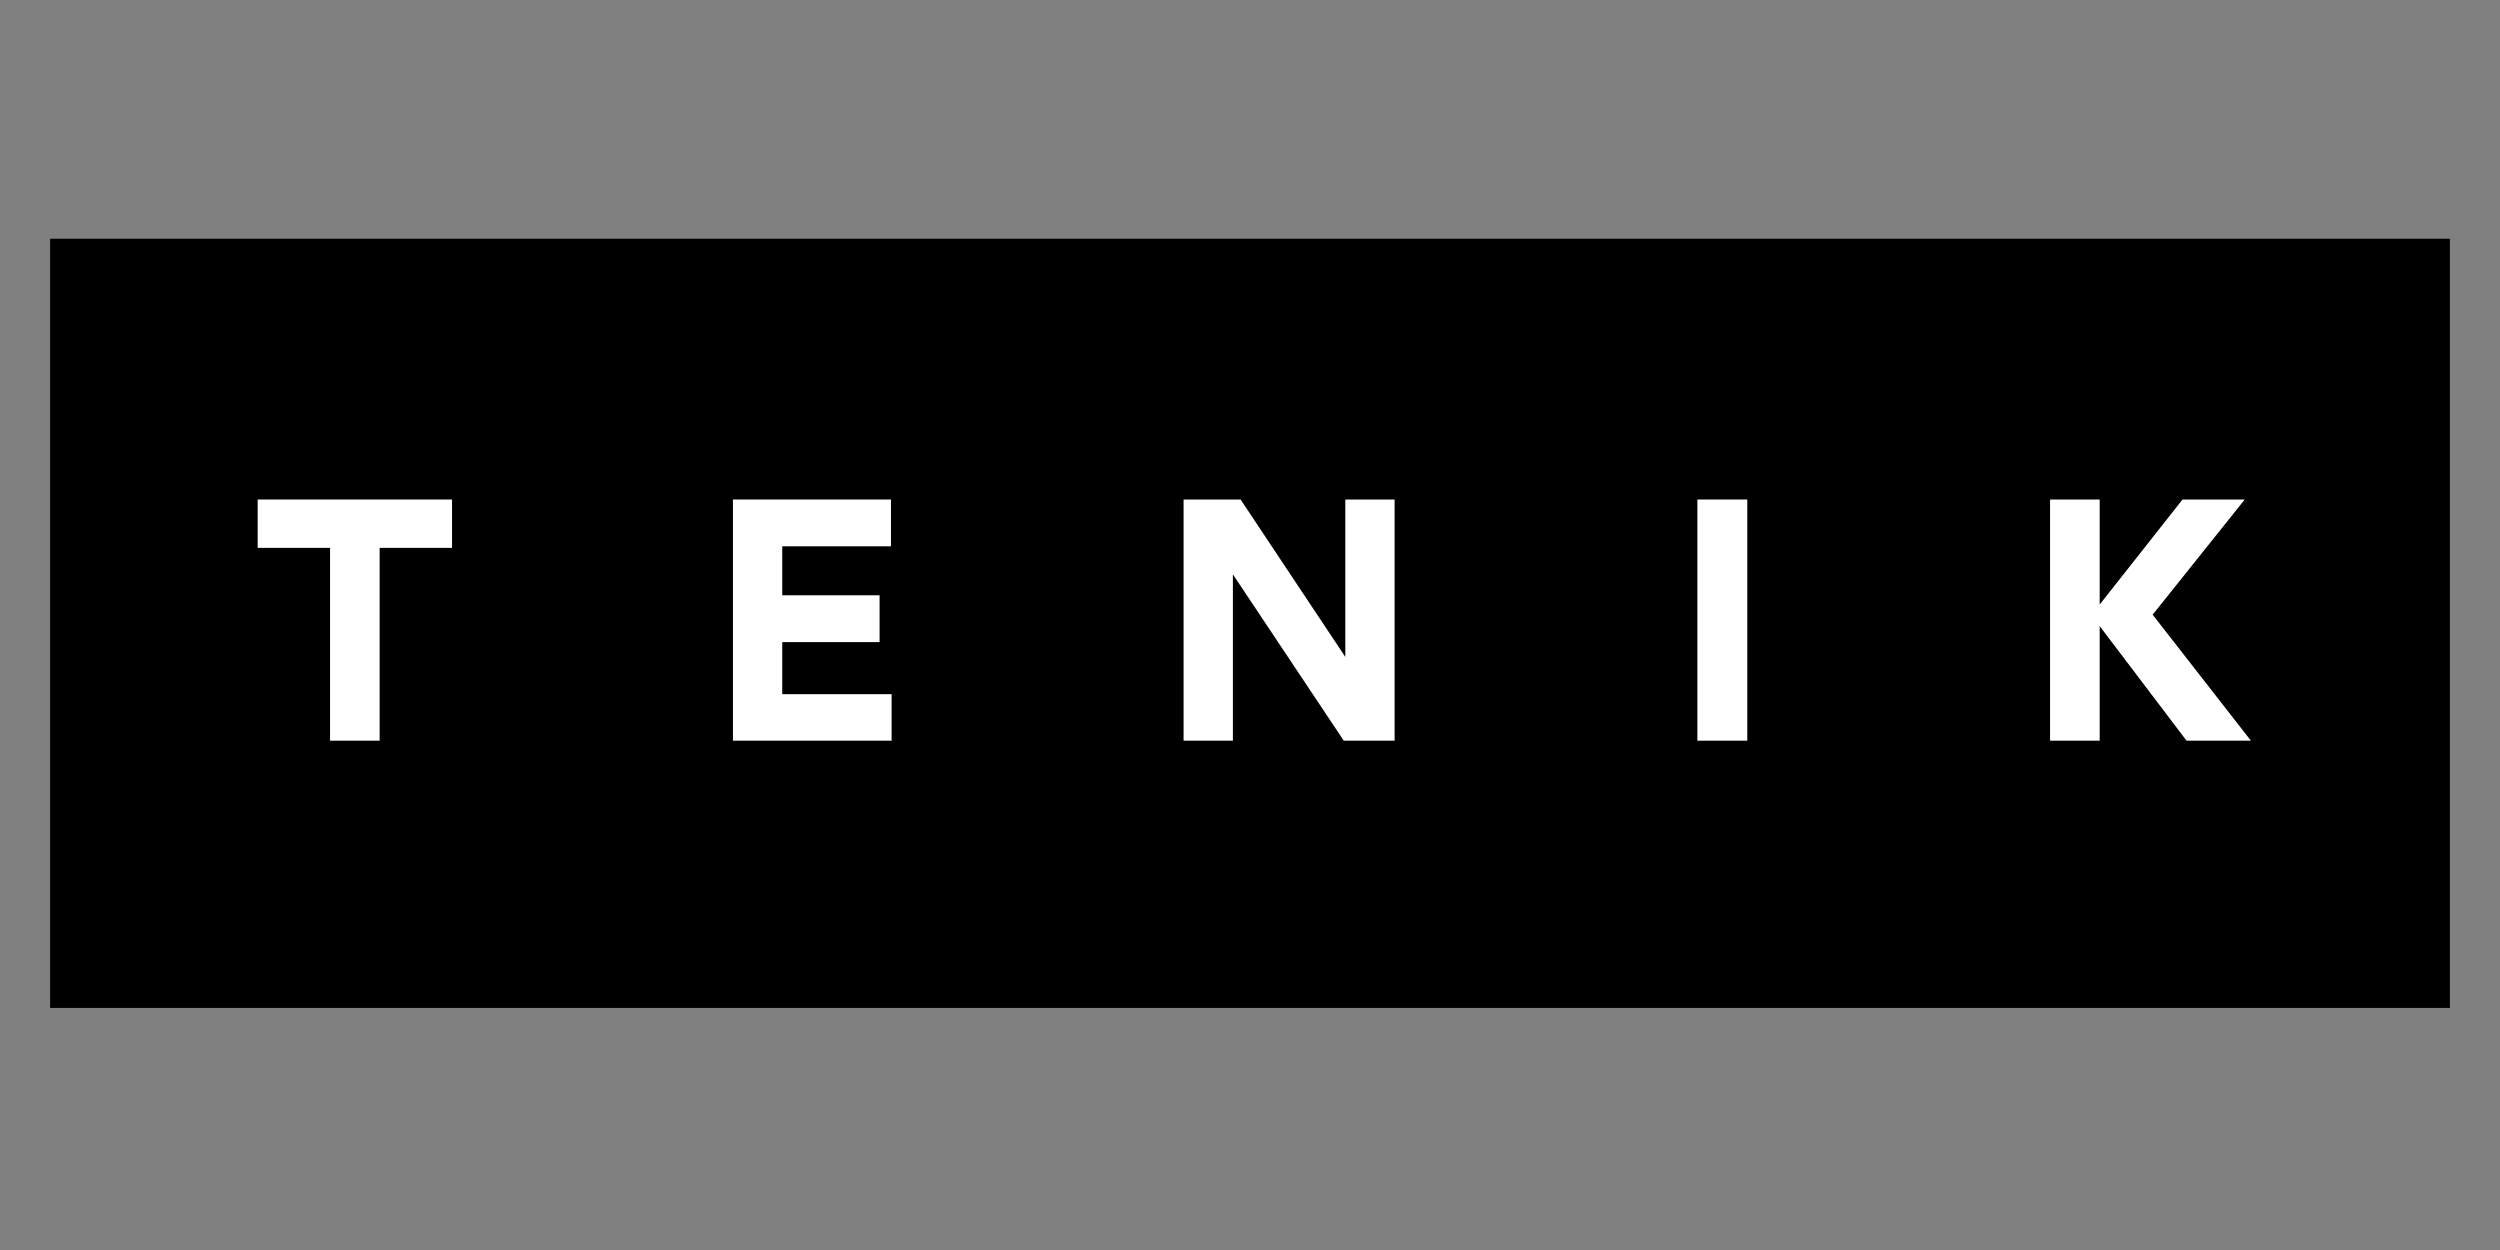
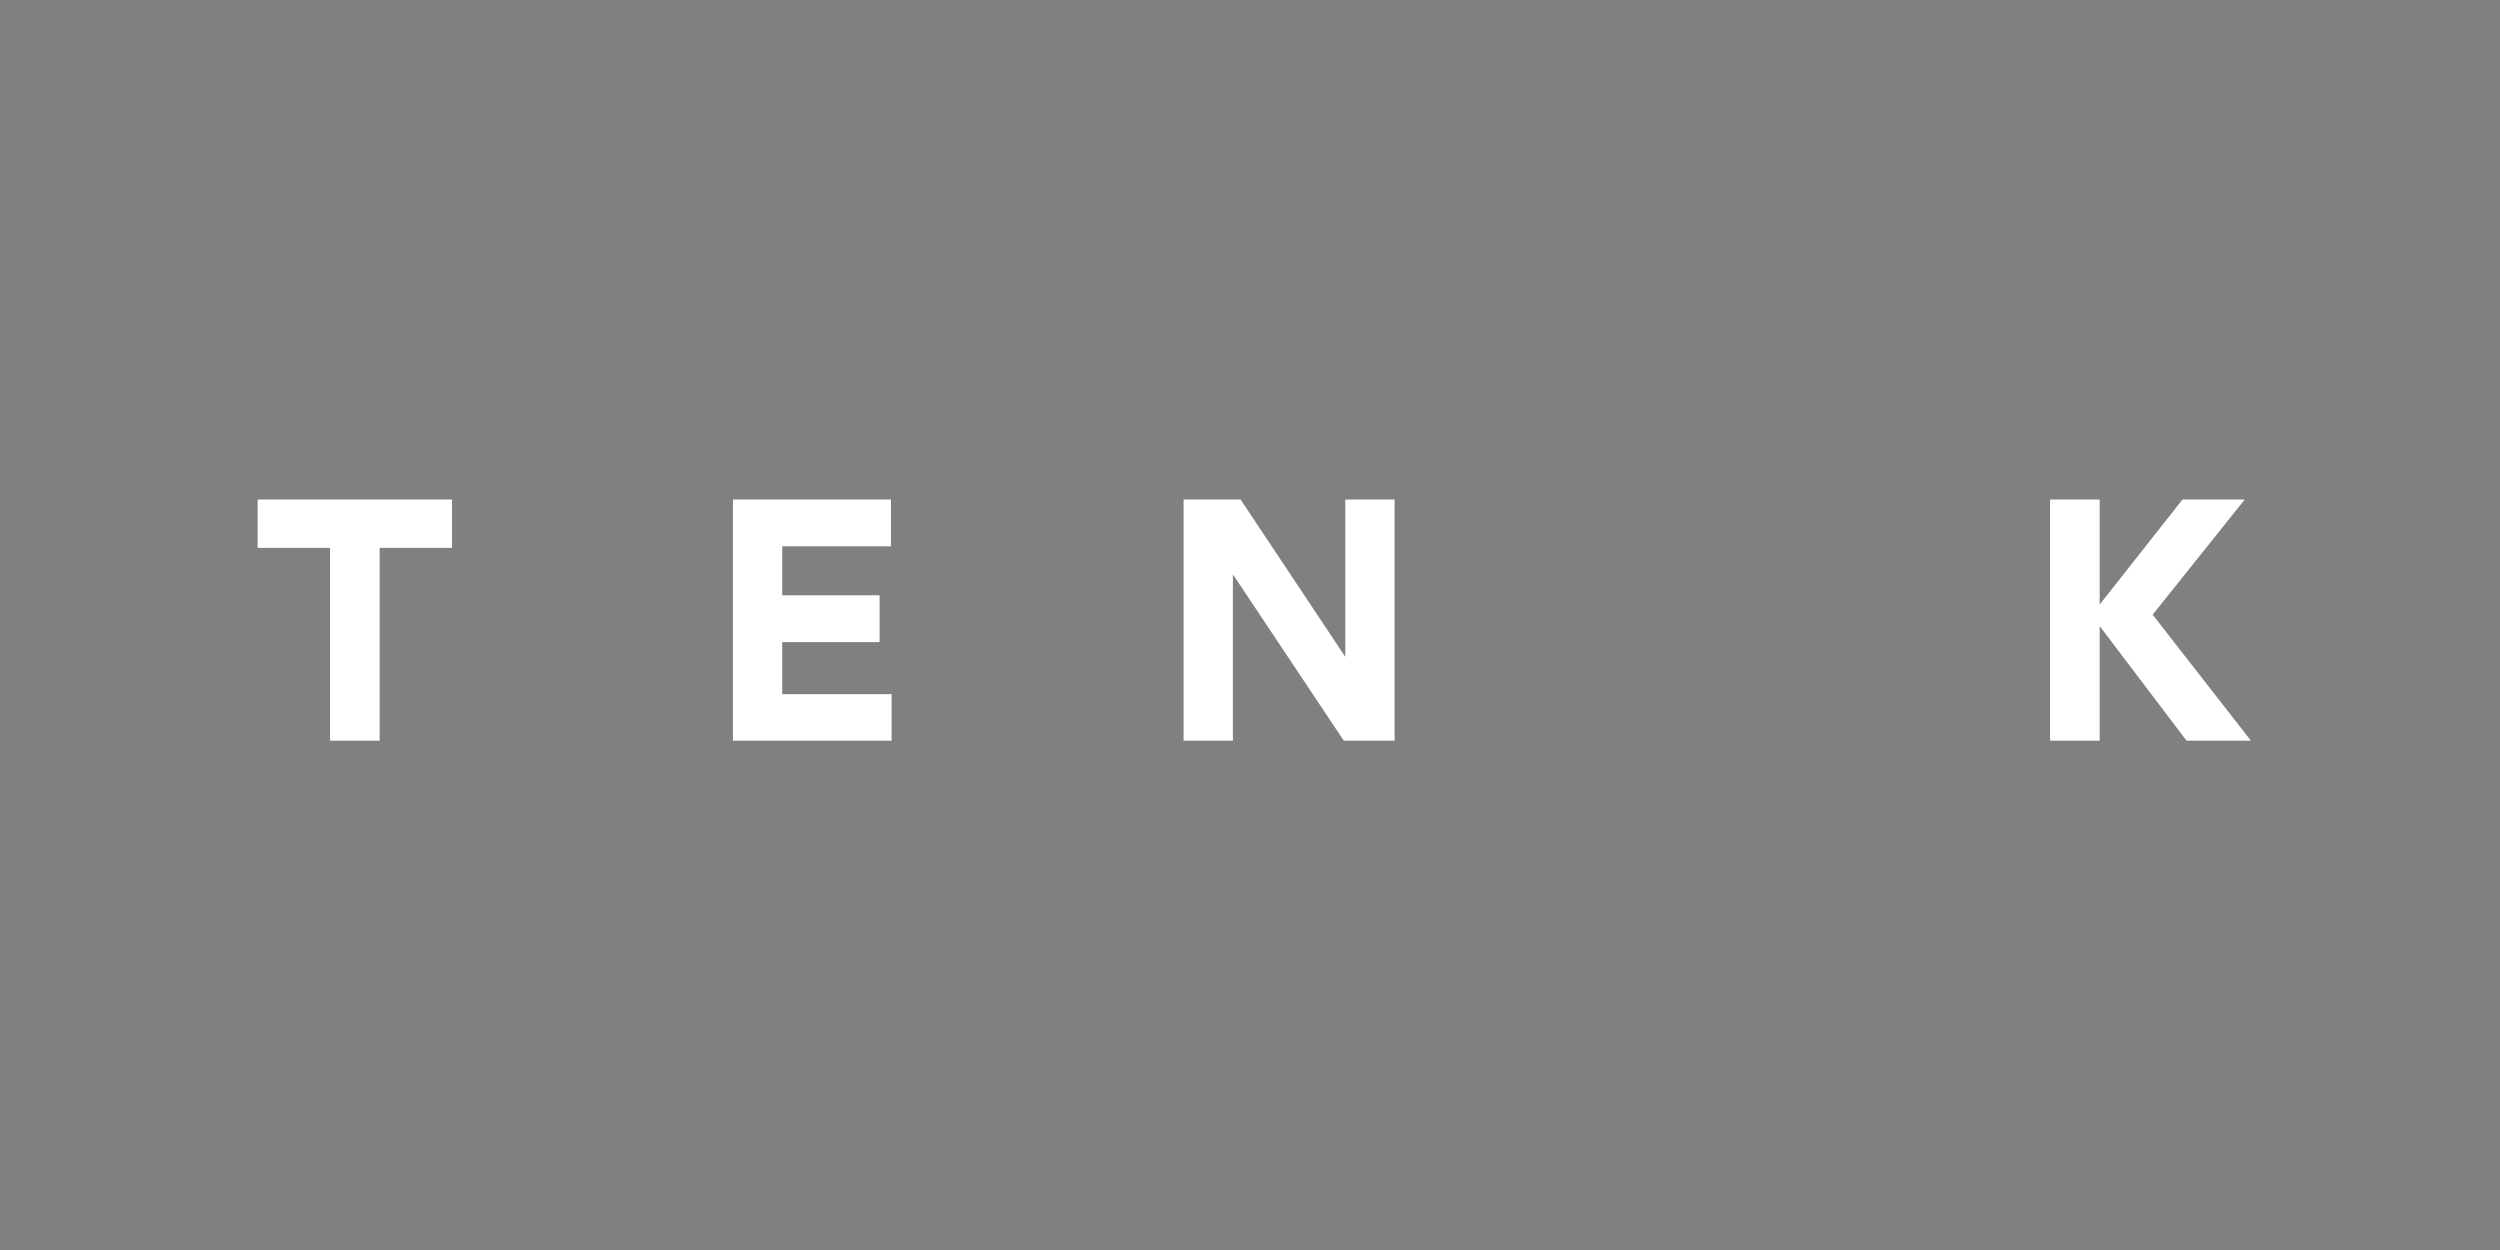
<svg xmlns="http://www.w3.org/2000/svg" height="250" preserveAspectRatio="xMidYMid meet" version="1.0" viewBox="0 0 375 187.5" width="500" zoomAndPan="magnify">
  <rect x="0" y="0" width="375" height="187.5" fill="#808080" stroke="none" />
  <defs>
    <g />
    <clipPath id="2a6e735e31">
-       <path clip-rule="nonzero" d="M 7.512 35.812 L 367.488 35.812 L 367.488 151.188 L 7.512 151.188 Z M 7.512 35.812" />
-     </clipPath>
+       </clipPath>
  </defs>
  <g clip-path="url(#2a6e735e31)">
-     <path d="M 7.512 35.812 L 367.488 35.812 L 367.488 151.188 L 7.512 151.188 Z M 7.512 35.812" fill="#000000" fill-opacity="1" fill-rule="nonzero" />
-   </g>
+     </g>
  <g fill="#ffffff" fill-opacity="1">
    <g transform="translate(37.68, 111.102)">
      <g>
        <path d="M 11.828 0 L 19.266 0 L 19.266 -28.922 L 30.125 -28.922 L 30.125 -36.176 L 0.969 -36.176 L 0.969 -28.922 L 11.828 -28.922 Z M 11.828 0" />
      </g>
    </g>
  </g>
  <g fill="#ffffff" fill-opacity="1">
    <g transform="translate(105.739, 111.102)">
      <g>
        <path d="M 4.203 -36.176 L 4.203 0 L 28 0 L 28 -6.977 L 11.598 -6.977 L 11.598 -14.785 L 26.199 -14.785 L 26.199 -21.809 L 11.598 -21.809 L 11.598 -29.156 L 27.906 -29.156 L 27.906 -36.176 Z M 4.203 -36.176" />
      </g>
    </g>
  </g>
  <g fill="#ffffff" fill-opacity="1">
    <g transform="translate(173.335, 111.102)">
      <g>
        <path d="M 11.598 -24.949 L 28.23 0 L 35.855 0 L 35.855 -36.176 L 28.461 -36.176 L 28.461 -12.566 L 12.754 -36.176 L 4.203 -36.176 L 4.203 0 L 11.598 0 Z M 11.598 -24.949" />
      </g>
    </g>
  </g>
  <g fill="#ffffff" fill-opacity="1">
    <g transform="translate(250.403, 111.102)">
      <g>
-         <path d="M 11.691 -36.176 L 4.203 -36.176 L 4.203 0 L 11.691 0 Z M 11.691 -36.176" />
-       </g>
+         </g>
    </g>
  </g>
  <g fill="#ffffff" fill-opacity="1">
    <g transform="translate(303.307, 111.102)">
      <g>
        <path d="M 11.645 0 L 11.645 -17.188 L 24.672 0 L 34.328 0 L 19.59 -18.898 L 33.406 -36.176 L 24.07 -36.176 L 11.645 -20.422 L 11.645 -36.176 L 4.203 -36.176 L 4.203 0 Z M 11.645 0" />
      </g>
    </g>
  </g>
</svg>